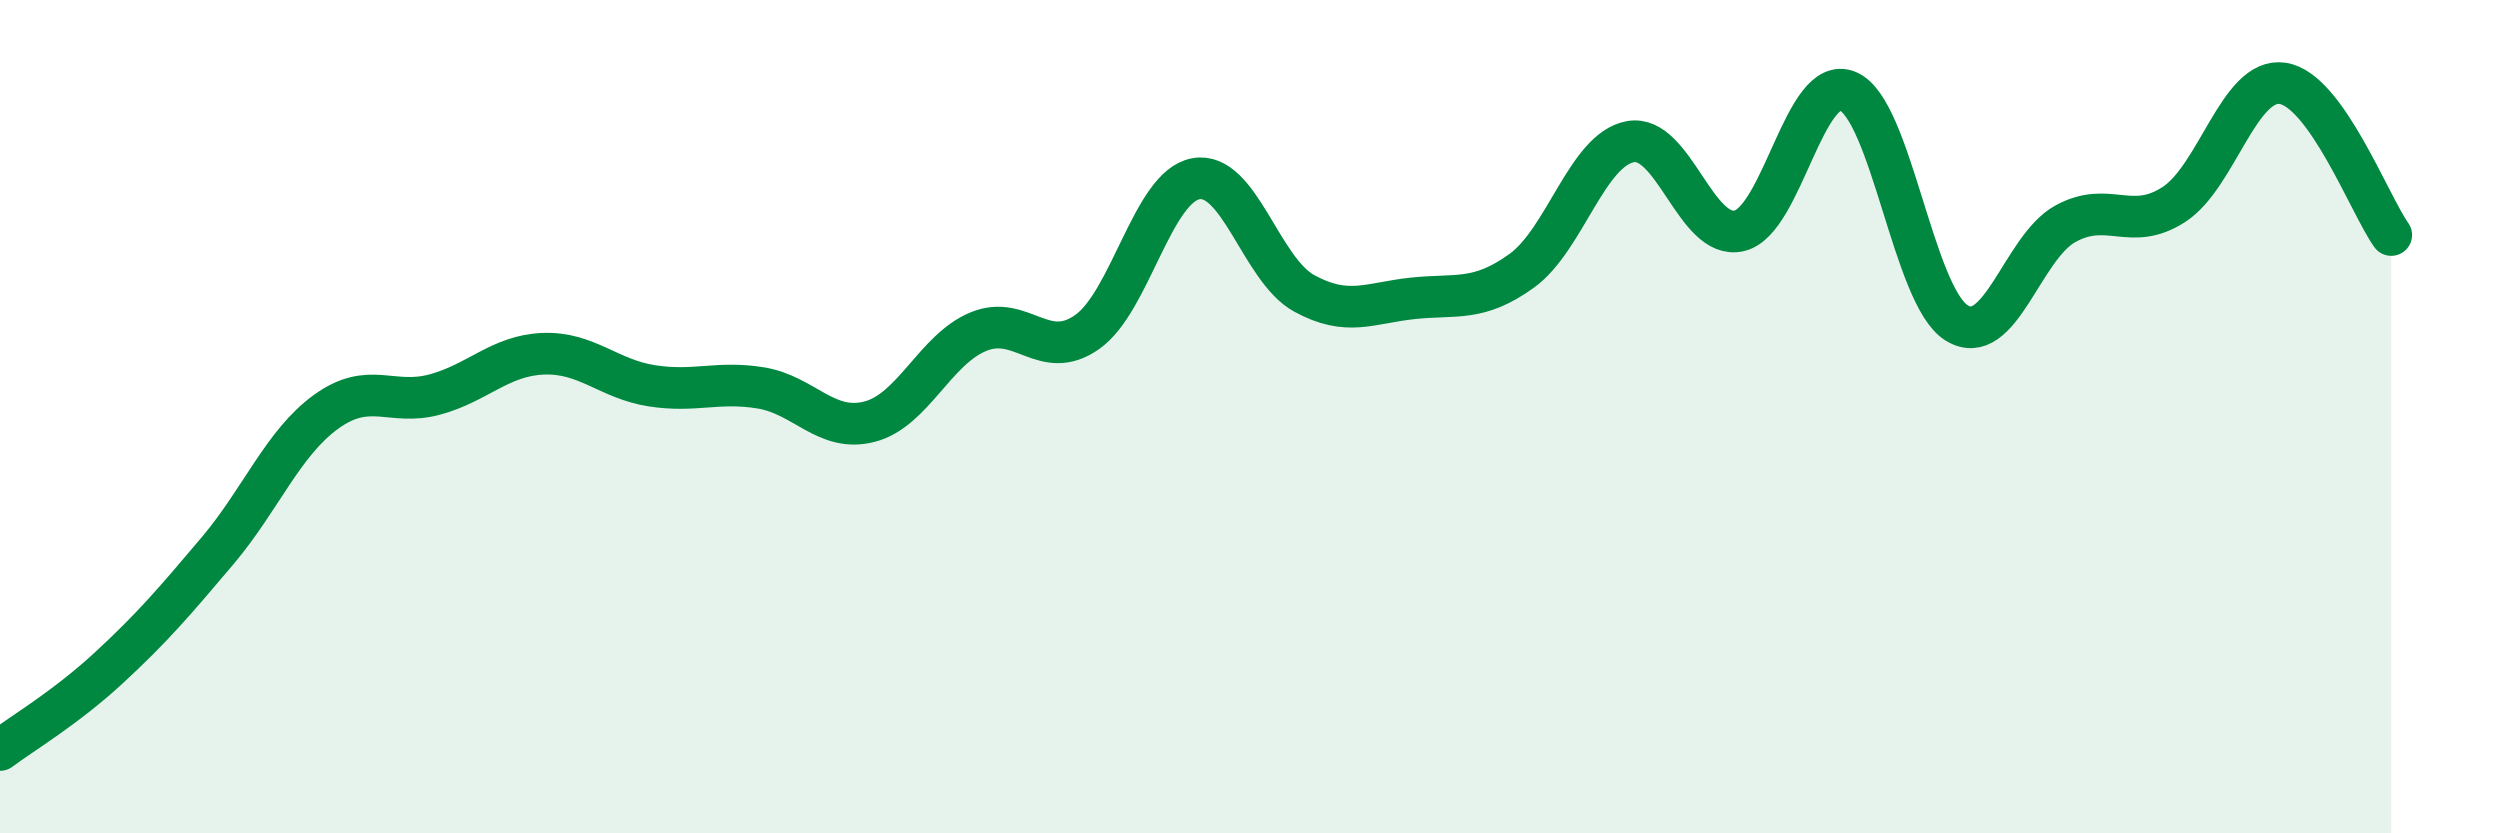
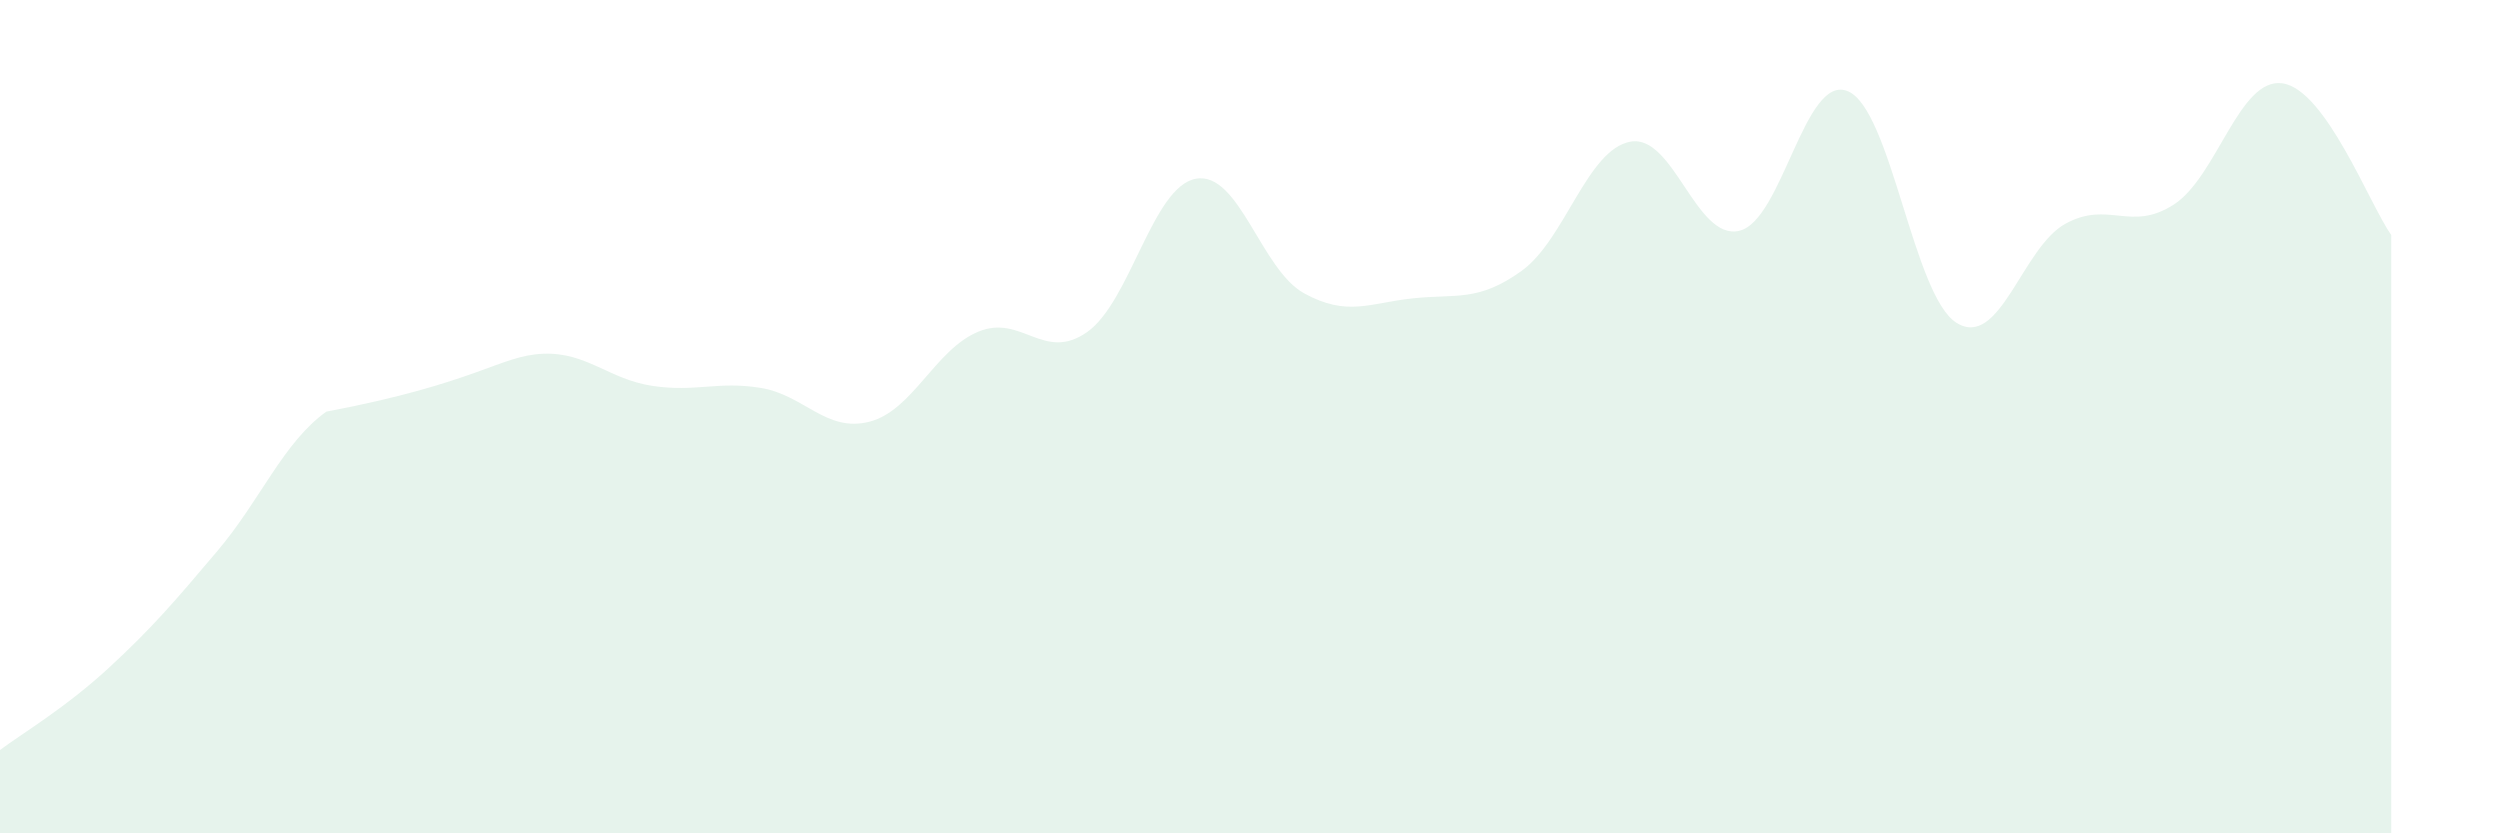
<svg xmlns="http://www.w3.org/2000/svg" width="60" height="20" viewBox="0 0 60 20">
-   <path d="M 0,18 C 0.52,17.61 1.57,16.99 2.61,16.03 C 3.65,15.07 4.18,14.45 5.22,13.22 C 6.26,11.99 6.79,10.63 7.83,9.88 C 8.87,9.13 9.39,9.75 10.43,9.47 C 11.47,9.19 12,8.53 13.04,8.49 C 14.08,8.45 14.61,9.1 15.65,9.26 C 16.69,9.42 17.22,9.14 18.26,9.31 C 19.3,9.48 19.83,10.39 20.87,10.12 C 21.91,9.85 22.44,8.39 23.48,7.96 C 24.52,7.53 25.05,8.7 26.09,7.97 C 27.13,7.24 27.66,4.48 28.7,4.29 C 29.74,4.1 30.26,6.47 31.3,7.04 C 32.34,7.61 32.87,7.27 33.91,7.16 C 34.95,7.05 35.48,7.25 36.52,6.5 C 37.56,5.75 38.09,3.59 39.13,3.4 C 40.17,3.21 40.7,5.78 41.74,5.54 C 42.78,5.3 43.31,1.75 44.35,2.19 C 45.39,2.63 45.92,7.11 46.96,7.75 C 48,8.39 48.53,5.94 49.57,5.37 C 50.61,4.8 51.13,5.58 52.17,4.91 C 53.21,4.24 53.74,1.85 54.78,2 C 55.82,2.15 56.87,4.91 57.39,5.64L57.39 20L0 20Z" fill="#008740" opacity="0.1" stroke-linecap="round" stroke-linejoin="round" />
-   <path d="M 0,18 C 0.52,17.61 1.57,16.99 2.61,16.03 C 3.65,15.07 4.18,14.45 5.22,13.22 C 6.26,11.99 6.79,10.63 7.83,9.88 C 8.87,9.13 9.39,9.75 10.43,9.47 C 11.47,9.19 12,8.53 13.04,8.49 C 14.08,8.45 14.61,9.1 15.65,9.26 C 16.69,9.42 17.22,9.14 18.26,9.31 C 19.3,9.48 19.83,10.39 20.87,10.12 C 21.91,9.85 22.44,8.39 23.48,7.96 C 24.52,7.53 25.05,8.7 26.09,7.97 C 27.13,7.24 27.66,4.48 28.7,4.29 C 29.74,4.1 30.26,6.47 31.3,7.04 C 32.34,7.61 32.87,7.27 33.91,7.16 C 34.95,7.05 35.48,7.25 36.52,6.5 C 37.56,5.75 38.09,3.59 39.13,3.4 C 40.17,3.21 40.7,5.78 41.74,5.54 C 42.78,5.3 43.31,1.75 44.35,2.19 C 45.39,2.63 45.92,7.11 46.96,7.75 C 48,8.39 48.53,5.94 49.57,5.37 C 50.61,4.8 51.13,5.58 52.17,4.91 C 53.21,4.24 53.74,1.85 54.78,2 C 55.82,2.15 56.87,4.91 57.39,5.64" stroke="#008740" stroke-width="1" fill="none" stroke-linecap="round" stroke-linejoin="round" />
+   <path d="M 0,18 C 0.52,17.61 1.57,16.99 2.61,16.03 C 3.65,15.07 4.18,14.45 5.22,13.22 C 6.26,11.99 6.79,10.63 7.83,9.88 C 11.47,9.19 12,8.53 13.04,8.49 C 14.08,8.45 14.61,9.1 15.65,9.26 C 16.69,9.42 17.22,9.14 18.26,9.31 C 19.3,9.48 19.83,10.39 20.87,10.12 C 21.91,9.85 22.44,8.39 23.48,7.96 C 24.52,7.53 25.05,8.7 26.09,7.97 C 27.13,7.24 27.66,4.48 28.7,4.29 C 29.74,4.1 30.26,6.47 31.3,7.04 C 32.34,7.61 32.87,7.27 33.91,7.16 C 34.95,7.05 35.48,7.25 36.52,6.5 C 37.56,5.75 38.09,3.59 39.13,3.4 C 40.17,3.21 40.7,5.78 41.74,5.54 C 42.78,5.3 43.31,1.75 44.35,2.19 C 45.39,2.63 45.92,7.11 46.96,7.75 C 48,8.39 48.53,5.94 49.57,5.37 C 50.61,4.8 51.13,5.58 52.17,4.91 C 53.21,4.24 53.74,1.85 54.78,2 C 55.82,2.15 56.87,4.91 57.39,5.64L57.39 20L0 20Z" fill="#008740" opacity="0.1" stroke-linecap="round" stroke-linejoin="round" />
</svg>